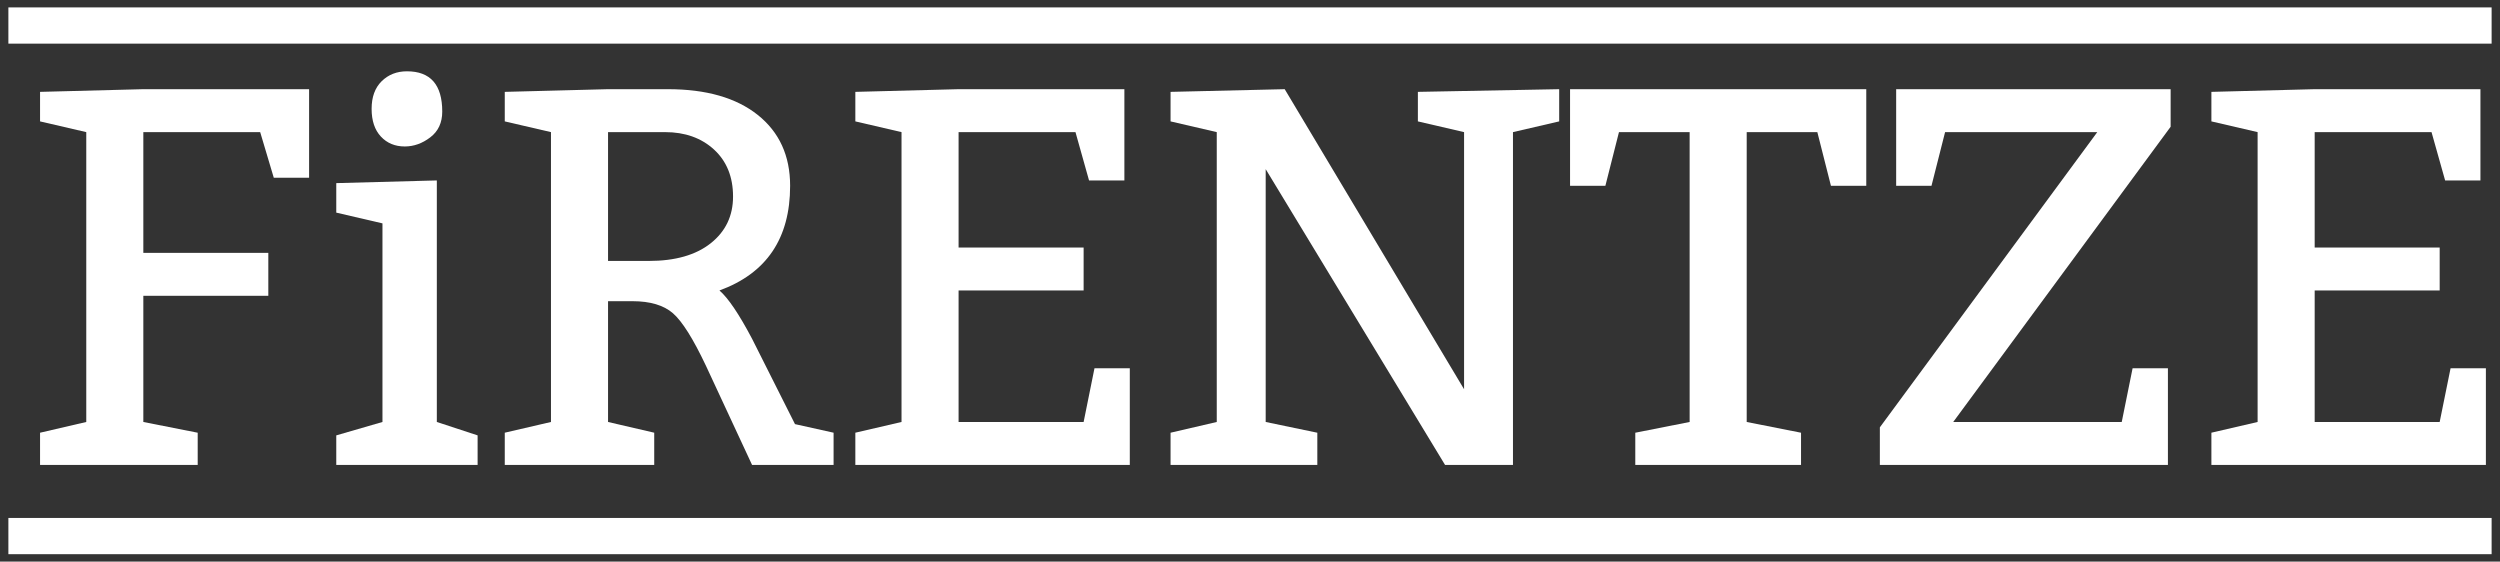
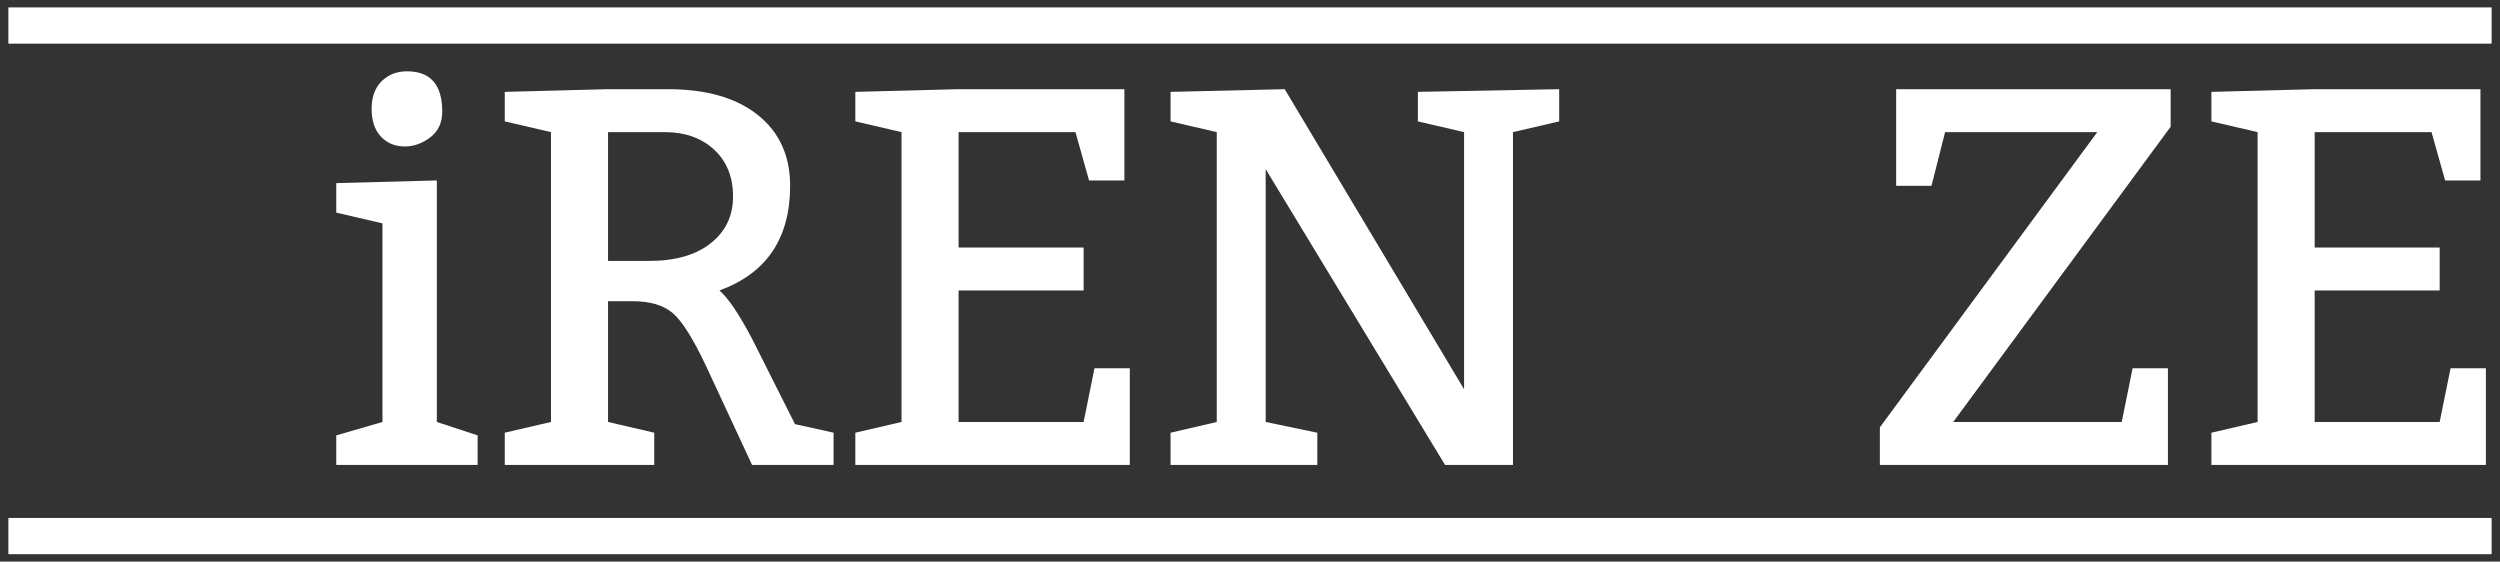
<svg xmlns="http://www.w3.org/2000/svg" width="138px" height="31px" viewBox="0 0 138 31" version="1.1">
  <rect x="0" y="0" width="138" height="31" fill="#333333" stroke="none" />
  <title>19ECB131-6B3E-4A98-9C49-F51D02C575C5@3x</title>
  <desc>Created with sketchtool.</desc>
  <g id="main" stroke="none" stroke-width="1" fill="none" fill-rule="evenodd">
    <g id="a1-hompage_b" transform="translate(-70, -21)">
      <g id="b_header">
        <g id="snr_logo">
          <g transform="translate(61, 21)">
            <path d="M31.463,3.936 C32.762,3.936 33.412,4.677 33.412,6.159 C33.412,6.771 33.192,7.245 32.753,7.58 C32.313,7.917 31.842,8.085 31.343,8.085 C30.804,8.085 30.363,7.902 30.023,7.536 C29.683,7.171 29.513,6.662 29.513,6.01 C29.513,5.358 29.697,4.85 30.067,4.484 C30.439,4.119 30.903,3.936 31.463,3.936 L31.463,3.936 Z M33.113,9.96 L33.113,23.293 L35.364,24.033 L35.364,25.663 L27.562,25.663 L27.562,24.033 L30.112,23.293 L30.112,12.33 L27.562,11.737 L27.562,10.108 L33.113,9.96 Z" id="Fill-4" fill="#FFFFFF" />
-             <polygon id="Fill-3" fill="#FFFFFF" points="16.912 4.923 11.211 5.071 11.211 6.701 13.762 7.293 13.762 23.293 11.211 23.886 11.211 25.664 19.913 25.664 19.913 23.886 16.912 23.293 16.912 16.33 23.811 16.33 23.811 13.96 16.912 13.96 16.912 7.293 23.362 7.293 24.113 9.812 26.062 9.812 26.062 4.923" />
            <path d="M42.564,7.293 L42.564,14.404 L44.814,14.404 C46.273,14.404 47.414,14.078 48.233,13.427 C49.054,12.775 49.464,11.916 49.464,10.849 C49.464,9.763 49.113,8.899 48.415,8.256 C47.713,7.614 46.812,7.293 45.714,7.293 L42.564,7.293 Z M36.863,25.664 L36.863,23.885 L39.414,23.293 L39.414,7.293 L36.863,6.701 L36.863,5.071 L42.564,4.923 L45.864,4.923 C47.984,4.923 49.639,5.397 50.829,6.345 C52.018,7.293 52.615,8.597 52.615,10.257 C52.615,13.16 51.313,15.085 48.714,16.034 C49.194,16.448 49.795,17.337 50.514,18.7 L52.884,23.412 L55.014,23.885 L55.014,25.664 L50.514,25.664 L47.964,20.182 C47.263,18.7 46.658,17.737 46.148,17.293 C45.638,16.849 44.893,16.626 43.914,16.626 L42.564,16.626 L42.564,23.293 L45.113,23.885 L45.113,25.664 L36.863,25.664 Z" id="Fill-6" fill="#FFFFFF" />
            <polygon id="Fill-8" fill="#FFFFFF" points="68.366 7.293 61.914 7.293 61.914 13.664 68.816 13.664 68.816 16.034 61.914 16.034 61.914 23.293 68.816 23.293 69.415 20.33 71.365 20.33 71.365 25.664 56.215 25.664 56.215 23.885 58.764 23.293 58.764 7.293 56.215 6.701 56.215 5.071 61.914 4.923 71.066 4.923 71.066 9.96 69.115 9.96" />
            <polygon id="Fill-10" fill="#FFFFFF" points="88.767 25.664 78.866 9.337 78.866 23.293 81.716 23.886 81.716 25.664 73.615 25.664 73.615 23.886 76.165 23.293 76.165 7.293 73.615 6.701 73.615 5.071 79.916 4.923 89.817 21.486 89.817 7.293 87.267 6.701 87.267 5.071 95.067 4.923 95.067 6.701 92.516 7.293 92.516 25.664" />
-             <polygon id="Fill-12" fill="#FFFFFF" points="108.417 23.886 108.417 25.663 99.268 25.663 99.268 23.886 102.268 23.293 102.268 7.293 98.367 7.293 97.617 10.256 95.667 10.256 95.667 4.923 112.018 4.923 112.018 10.256 110.068 10.256 109.317 7.293 105.418 7.293 105.418 23.293" />
            <polygon id="Fill-14" fill="#FFFFFF" points="113.668 4.923 128.819 4.923 128.819 6.997 116.818 23.293 126.12 23.293 126.719 20.33 128.669 20.33 128.669 25.663 112.768 25.663 112.768 23.589 124.77 7.293 116.369 7.293 115.618 10.256 113.668 10.256" />
            <polygon id="Fill-16" fill="#FFFFFF" points="143.22 7.293 136.77 7.293 136.77 13.664 143.67 13.664 143.67 16.034 136.77 16.034 136.77 23.293 143.67 23.293 144.271 20.33 146.221 20.33 146.221 25.664 131.069 25.664 131.069 23.885 133.62 23.293 133.62 7.293 131.069 6.701 131.069 5.071 136.77 4.923 145.92 4.923 145.92 9.96 143.971 9.96" />
            <path d="M10.463,1.409 L145.537,1.409" id="Line" stroke="#FFFFFF" stroke-width="2" stroke-linecap="square" />
            <path d="M10.463,29.591 L145.537,29.591" id="Line-Copy" stroke="#FFFFFF" stroke-width="2" stroke-linecap="square" />
          </g>
        </g>
      </g>
    </g>
  </g>
</svg>